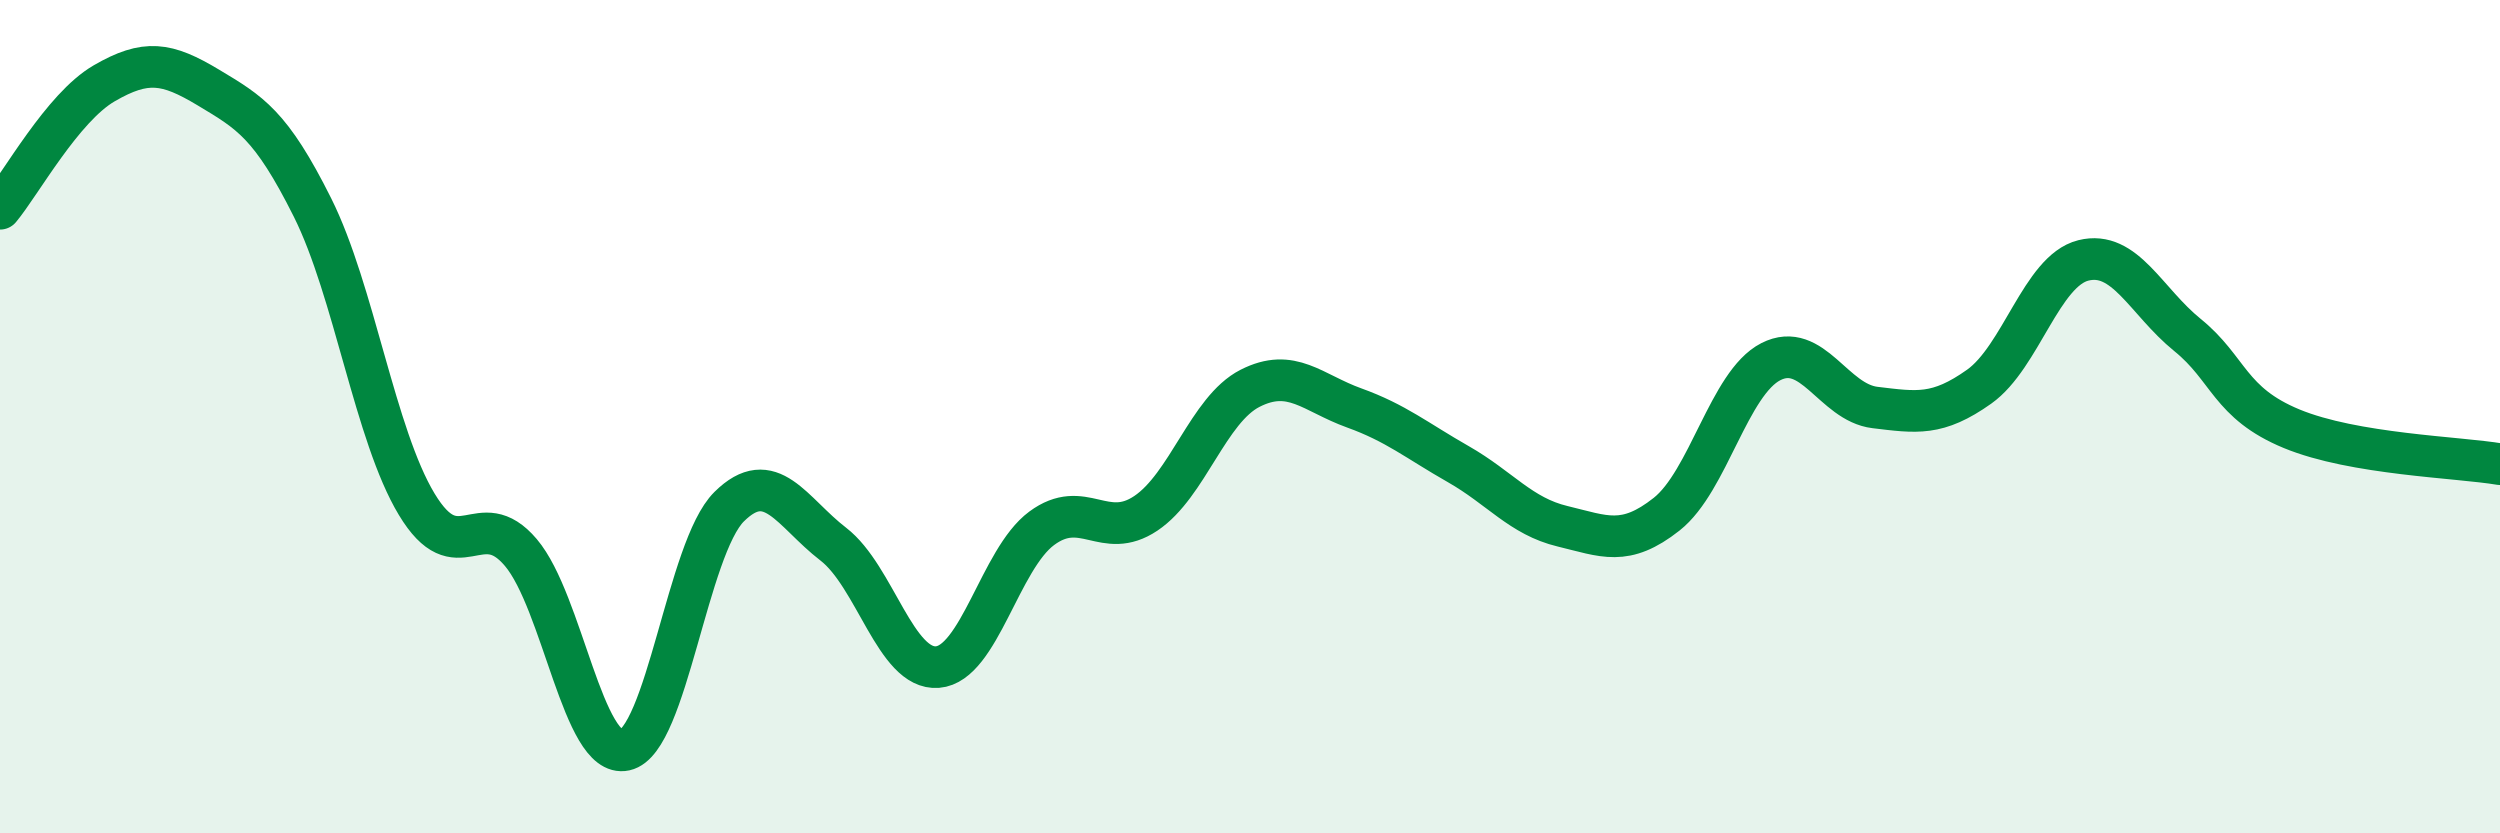
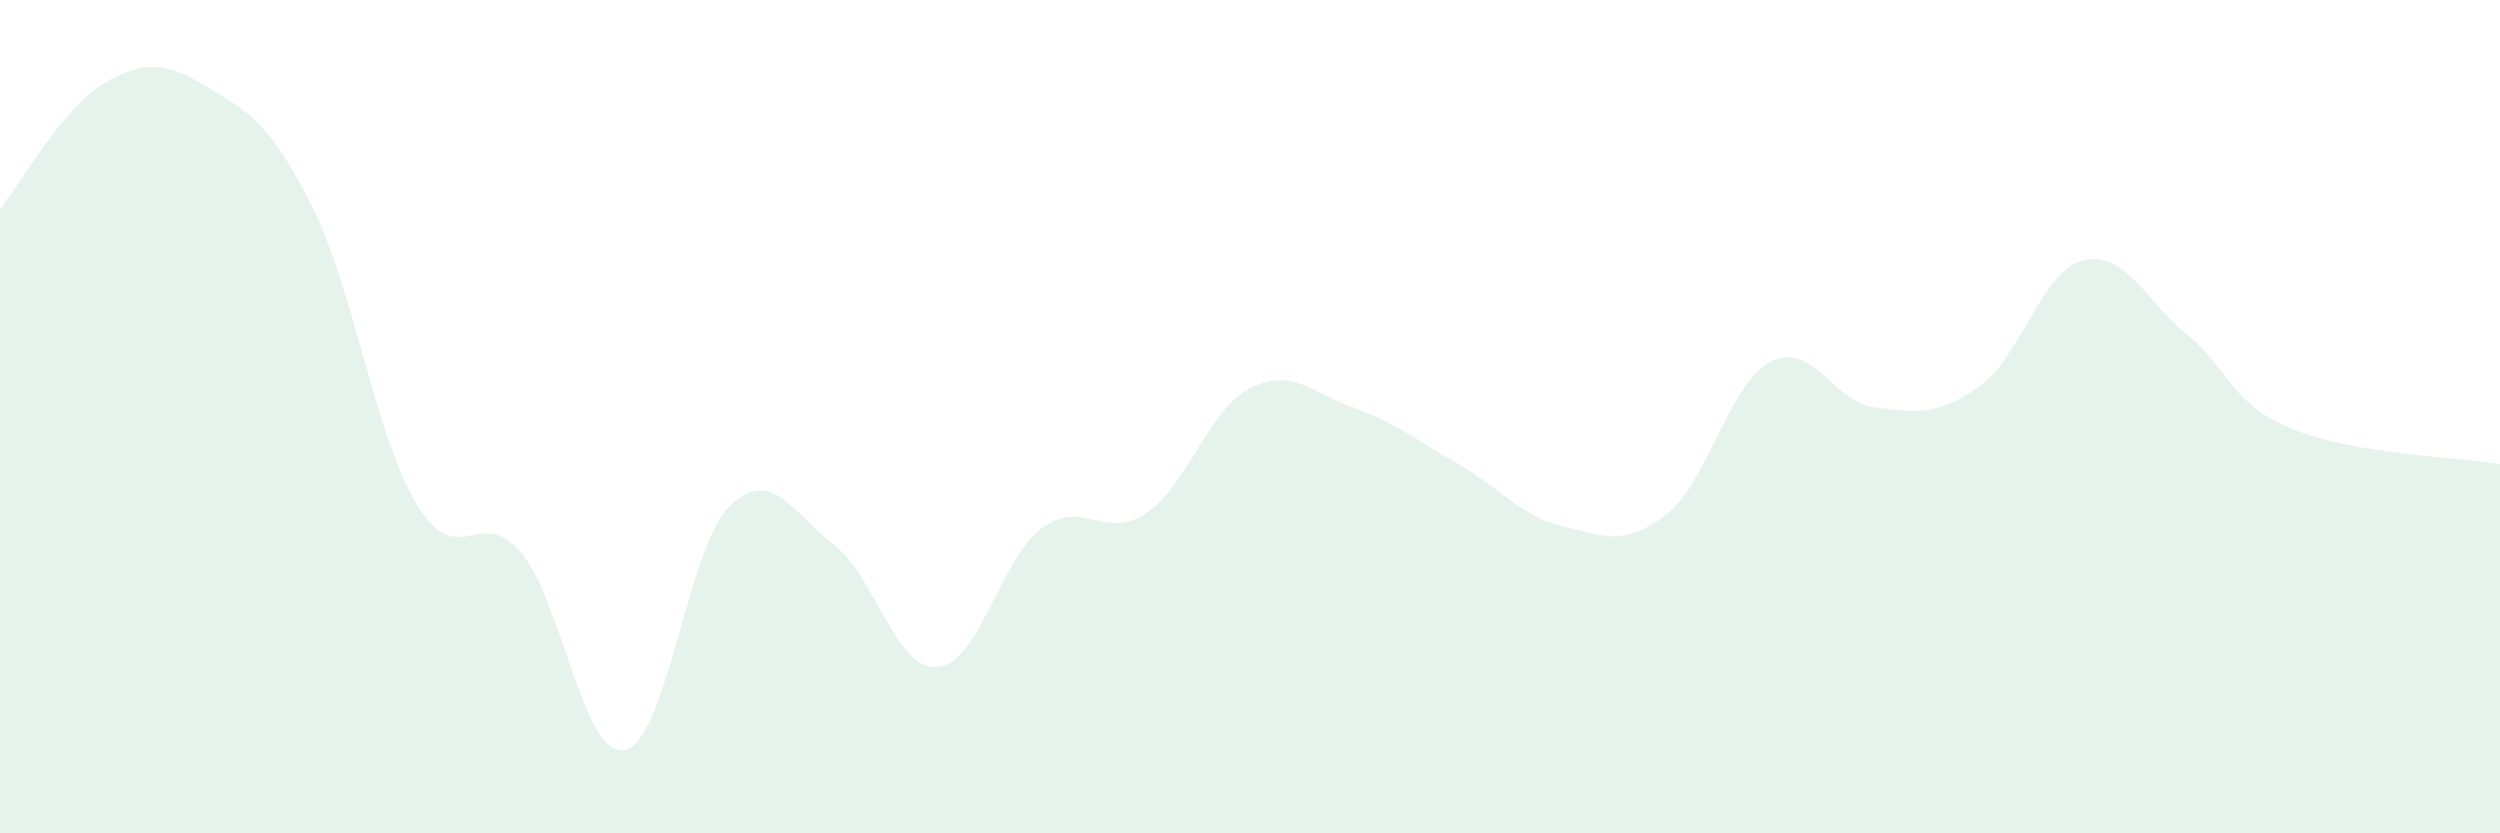
<svg xmlns="http://www.w3.org/2000/svg" width="60" height="20" viewBox="0 0 60 20">
  <path d="M 0,5.01 C 0.5,4.41 1.5,2.58 2.5,2 C 3.5,1.42 4,1.5 5,2.1 C 6,2.7 6.5,2.98 7.5,4.98 C 8.5,6.98 9,10.44 10,12.1 C 11,13.76 11.5,12.08 12.5,13.26 C 13.5,14.44 14,18.22 15,18 C 16,17.78 16.5,13.15 17.5,12.16 C 18.5,11.17 19,12.29 20,13.06 C 21,13.83 21.5,16.09 22.5,16.01 C 23.5,15.93 24,13.42 25,12.68 C 26,11.94 26.5,12.99 27.5,12.32 C 28.5,11.65 29,9.83 30,9.32 C 31,8.81 31.5,9.43 32.5,9.79 C 33.5,10.15 34,10.57 35,11.14 C 36,11.71 36.5,12.39 37.5,12.63 C 38.5,12.87 39,13.13 40,12.34 C 41,11.55 41.5,9.19 42.5,8.68 C 43.5,8.17 44,9.66 45,9.78 C 46,9.9 46.5,9.99 47.5,9.28 C 48.5,8.57 49,6.5 50,6.25 C 51,6 51.5,7.23 52.5,8.04 C 53.5,8.85 53.5,9.67 55,10.29 C 56.5,10.91 59,10.97 60,11.14L60 20L0 20Z" fill="#008740" opacity="0.1" stroke-linecap="round" stroke-linejoin="round" />
-   <path d="M 0,5.01 C 0.5,4.41 1.5,2.58 2.5,2 C 3.5,1.42 4,1.5 5,2.1 C 6,2.7 6.5,2.98 7.5,4.98 C 8.5,6.98 9,10.44 10,12.1 C 11,13.76 11.5,12.08 12.5,13.26 C 13.5,14.44 14,18.22 15,18 C 16,17.78 16.5,13.15 17.5,12.16 C 18.5,11.17 19,12.29 20,13.06 C 21,13.83 21.5,16.09 22.5,16.01 C 23.5,15.93 24,13.42 25,12.68 C 26,11.94 26.5,12.99 27.5,12.32 C 28.5,11.65 29,9.83 30,9.32 C 31,8.81 31.5,9.43 32.5,9.79 C 33.5,10.15 34,10.57 35,11.14 C 36,11.71 36.5,12.39 37.5,12.63 C 38.5,12.87 39,13.13 40,12.34 C 41,11.55 41.5,9.19 42.5,8.68 C 43.5,8.17 44,9.66 45,9.78 C 46,9.9 46.5,9.99 47.5,9.28 C 48.5,8.57 49,6.5 50,6.25 C 51,6 51.5,7.23 52.5,8.04 C 53.5,8.85 53.5,9.67 55,10.29 C 56.5,10.91 59,10.97 60,11.14" stroke="#008740" stroke-width="1" fill="none" stroke-linecap="round" stroke-linejoin="round" />
</svg>